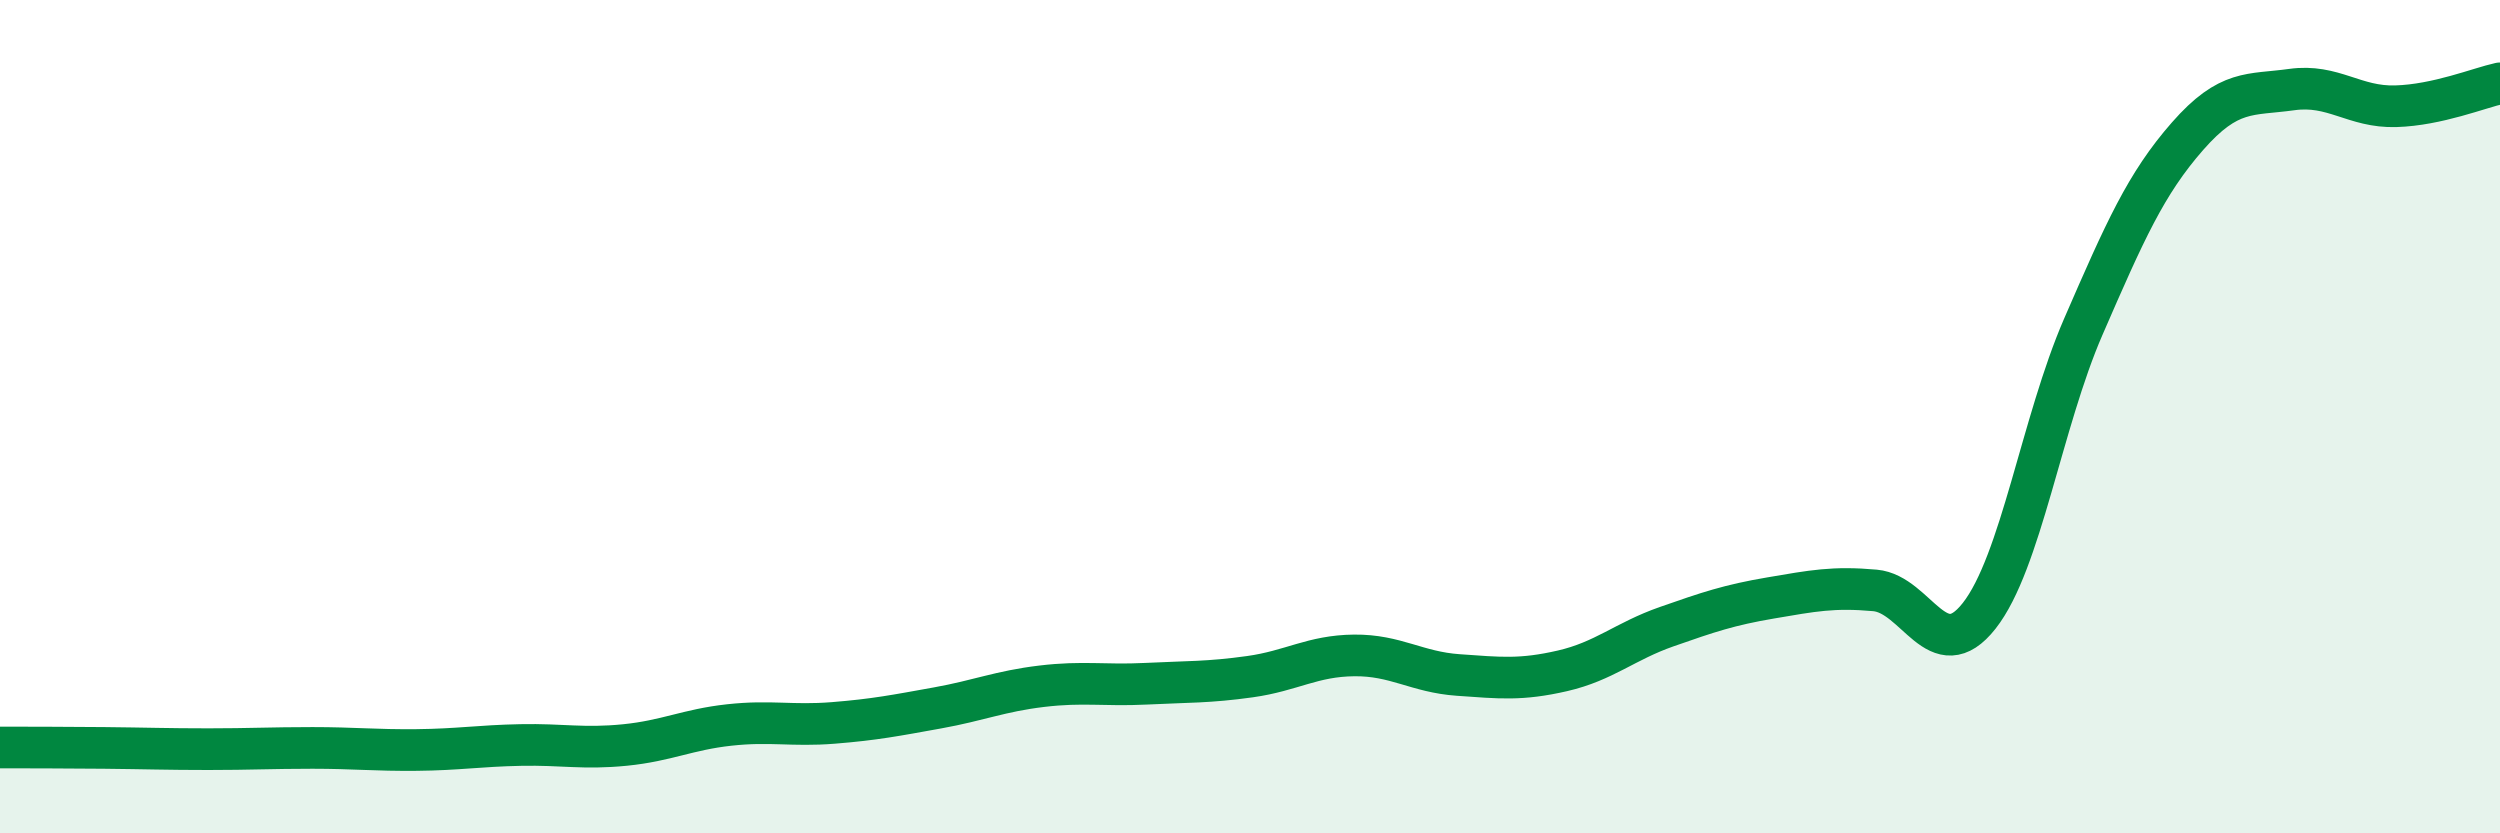
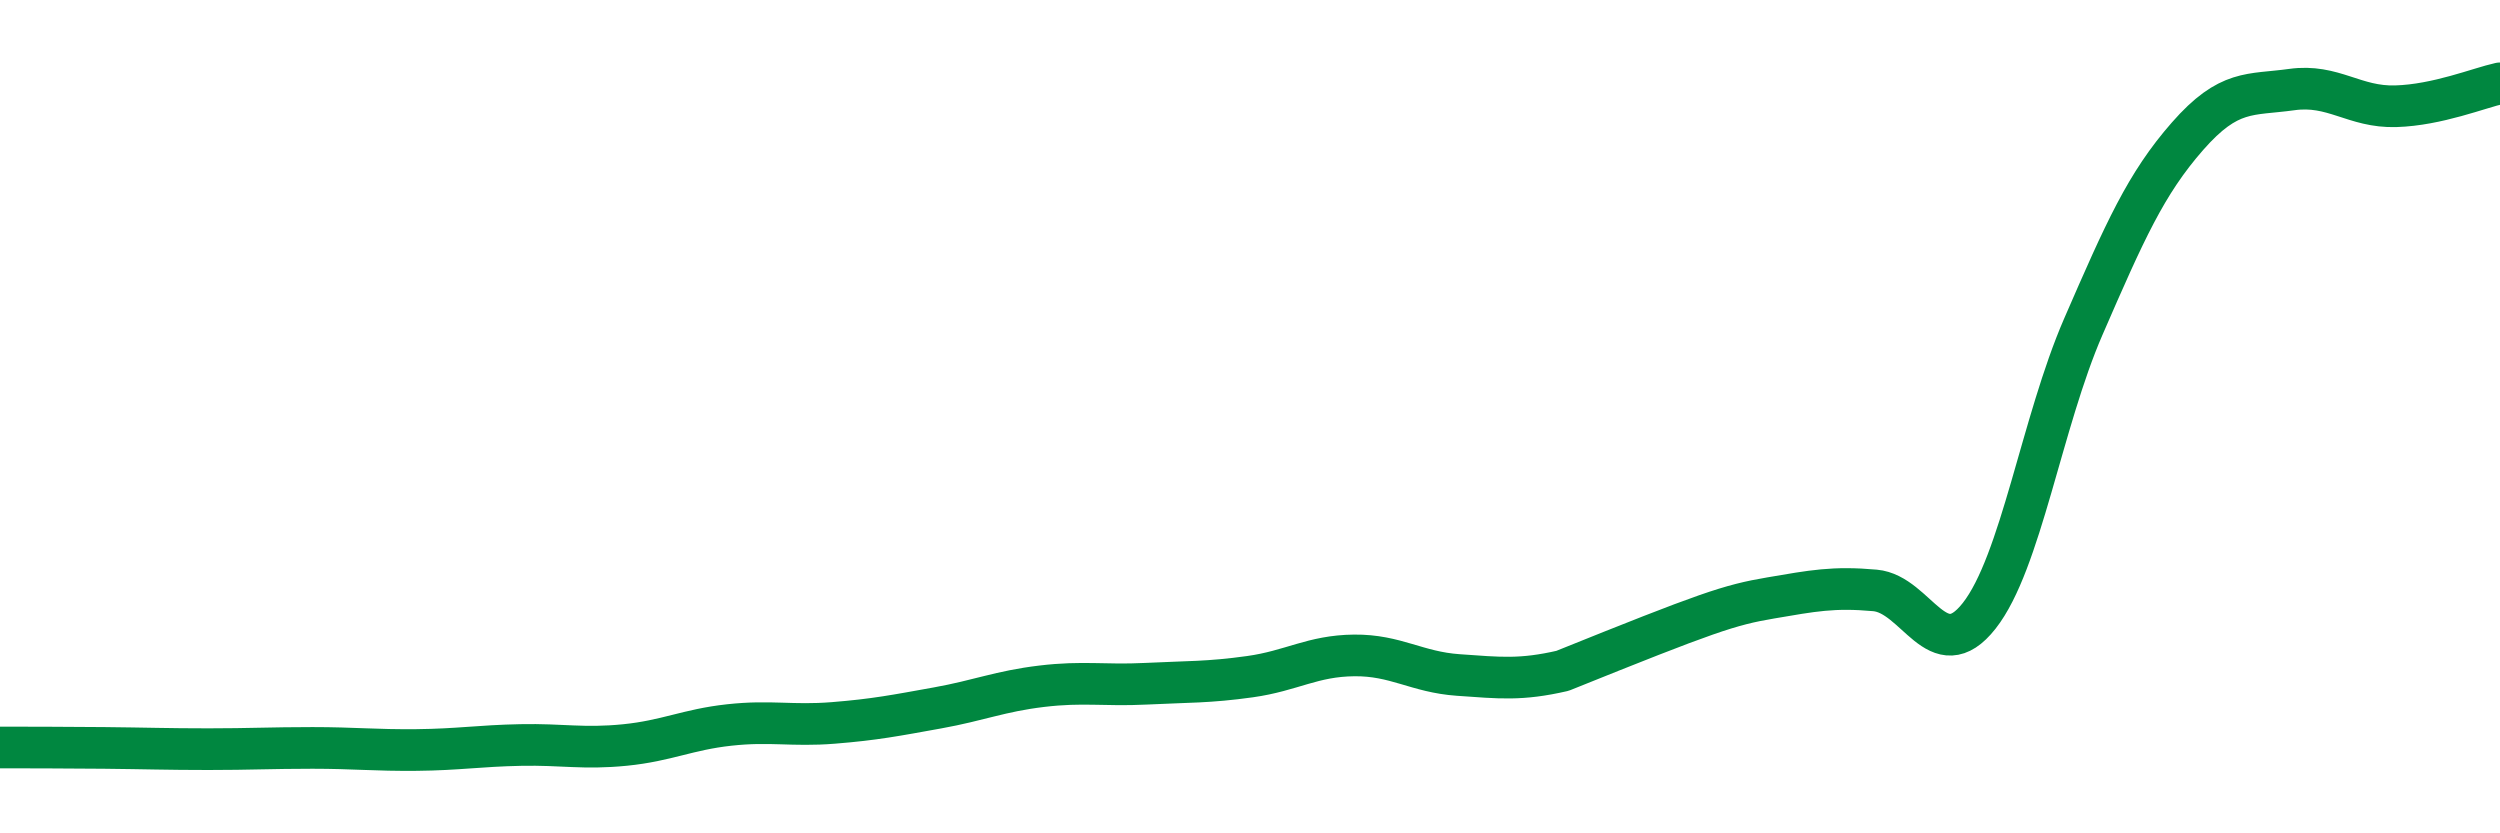
<svg xmlns="http://www.w3.org/2000/svg" width="60" height="20" viewBox="0 0 60 20">
-   <path d="M 0,17.94 C 0.5,17.94 1.5,17.94 2.5,17.95 C 3.5,17.96 4,17.98 5,17.98 C 6,17.98 6.5,17.95 7.5,17.95 C 8.5,17.95 9,18.01 10,18 C 11,17.99 11.5,17.9 12.5,17.88 C 13.5,17.86 14,17.98 15,17.88 C 16,17.78 16.5,17.51 17.5,17.4 C 18.5,17.29 19,17.43 20,17.35 C 21,17.27 21.5,17.17 22.5,16.99 C 23.5,16.81 24,16.59 25,16.47 C 26,16.35 26.5,16.46 27.5,16.41 C 28.5,16.36 29,16.38 30,16.24 C 31,16.1 31.5,15.74 32.5,15.73 C 33.5,15.72 34,16.13 35,16.2 C 36,16.27 36.5,16.33 37.5,16.1 C 38.5,15.87 39,15.39 40,15.04 C 41,14.69 41.5,14.52 42.5,14.35 C 43.5,14.18 44,14.08 45,14.17 C 46,14.26 46.5,16.05 47.5,14.78 C 48.5,13.51 49,10.14 50,7.84 C 51,5.54 51.5,4.41 52.5,3.27 C 53.5,2.13 54,2.29 55,2.15 C 56,2.01 56.5,2.58 57.5,2.55 C 58.5,2.52 59.5,2.11 60,2L60 20L0 20Z" fill="#008740" opacity="0.1" stroke-linecap="round" stroke-linejoin="round" />
-   <path d="M 0,17.94 C 0.5,17.94 1.5,17.94 2.5,17.95 C 3.5,17.96 4,17.98 5,17.98 C 6,17.98 6.5,17.95 7.5,17.95 C 8.5,17.95 9,18.01 10,18 C 11,17.99 11.5,17.9 12.5,17.88 C 13.5,17.86 14,17.98 15,17.88 C 16,17.78 16.5,17.51 17.5,17.4 C 18.5,17.29 19,17.43 20,17.35 C 21,17.27 21.5,17.17 22.5,16.99 C 23.5,16.81 24,16.59 25,16.47 C 26,16.35 26.5,16.46 27.5,16.41 C 28.5,16.36 29,16.38 30,16.24 C 31,16.1 31.5,15.74 32.5,15.73 C 33.5,15.72 34,16.13 35,16.2 C 36,16.27 36.5,16.33 37.5,16.1 C 38.5,15.87 39,15.39 40,15.04 C 41,14.69 41.5,14.52 42.5,14.35 C 43.5,14.18 44,14.08 45,14.17 C 46,14.26 46.5,16.05 47.5,14.78 C 48.5,13.51 49,10.14 50,7.84 C 51,5.54 51.5,4.41 52.5,3.27 C 53.5,2.13 54,2.29 55,2.15 C 56,2.01 56.5,2.58 57.5,2.55 C 58.5,2.52 59.5,2.11 60,2" stroke="#008740" stroke-width="1" fill="none" stroke-linecap="round" stroke-linejoin="round" />
+   <path d="M 0,17.94 C 0.5,17.94 1.5,17.94 2.5,17.95 C 3.5,17.96 4,17.98 5,17.98 C 6,17.98 6.5,17.95 7.5,17.95 C 8.5,17.95 9,18.01 10,18 C 11,17.99 11.5,17.9 12.5,17.88 C 13.5,17.86 14,17.98 15,17.88 C 16,17.78 16.5,17.51 17.5,17.4 C 18.5,17.29 19,17.43 20,17.35 C 21,17.27 21.5,17.17 22.5,16.99 C 23.5,16.81 24,16.59 25,16.47 C 26,16.35 26.5,16.46 27.5,16.41 C 28.5,16.36 29,16.38 30,16.24 C 31,16.1 31.5,15.74 32.5,15.73 C 33.5,15.72 34,16.13 35,16.2 C 36,16.27 36.5,16.33 37.5,16.1 C 41,14.69 41.5,14.52 42.5,14.35 C 43.5,14.18 44,14.08 45,14.17 C 46,14.26 46.5,16.05 47.5,14.78 C 48.5,13.51 49,10.14 50,7.84 C 51,5.54 51.5,4.41 52.5,3.27 C 53.5,2.13 54,2.29 55,2.15 C 56,2.01 56.5,2.58 57.5,2.55 C 58.5,2.52 59.5,2.11 60,2" stroke="#008740" stroke-width="1" fill="none" stroke-linecap="round" stroke-linejoin="round" />
</svg>